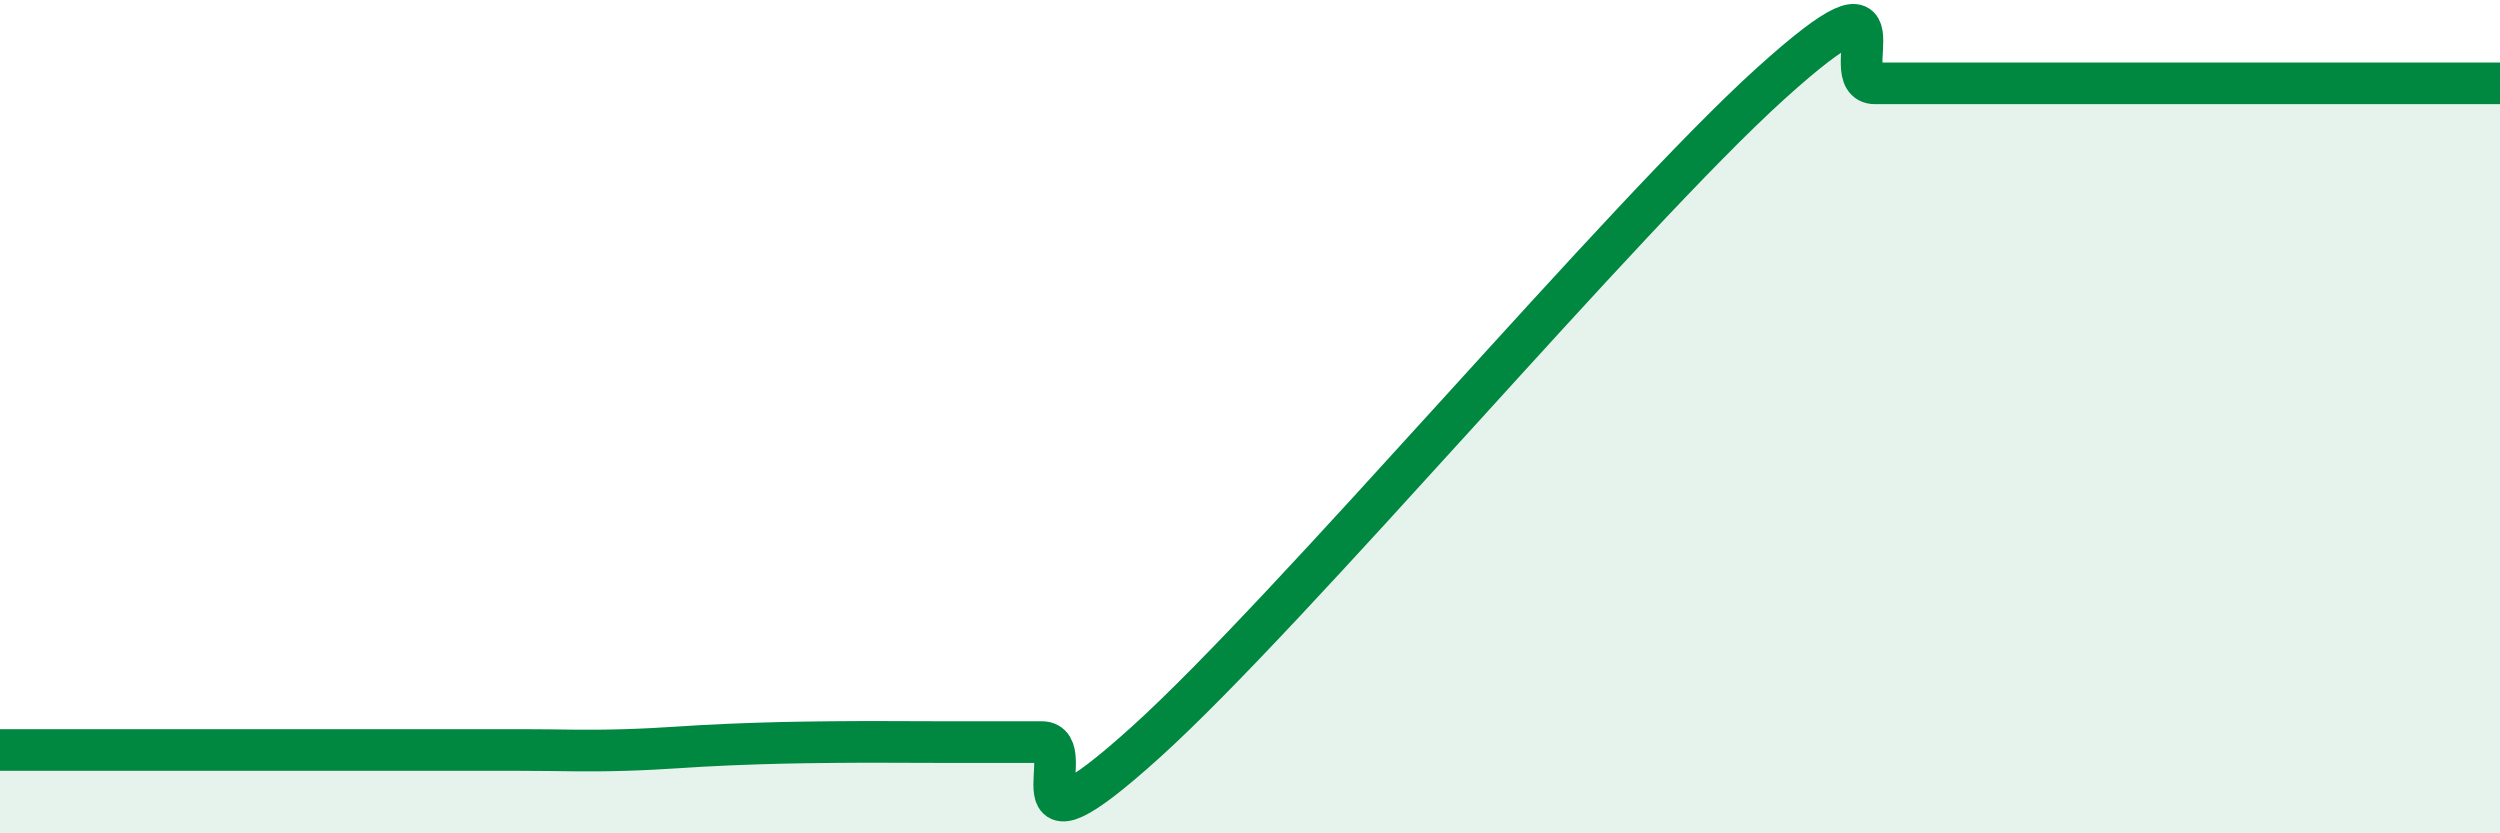
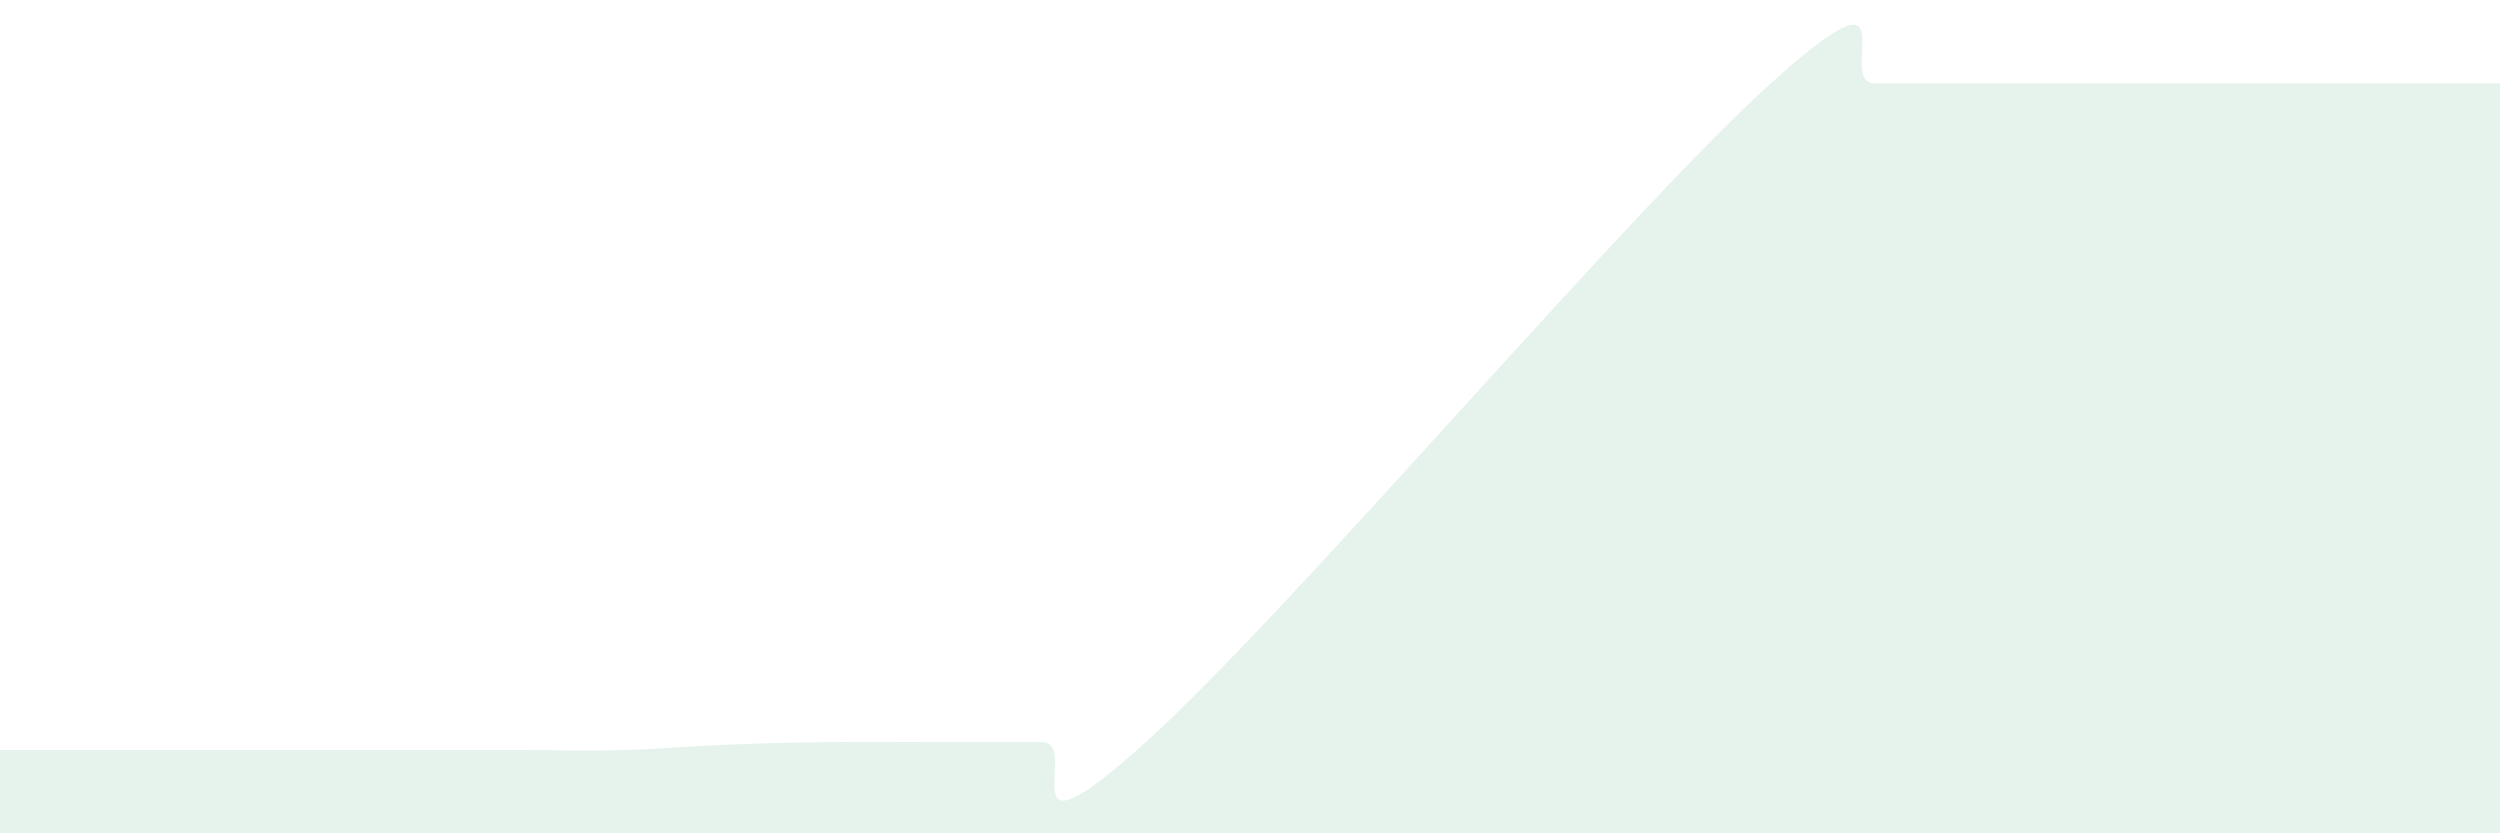
<svg xmlns="http://www.w3.org/2000/svg" width="60" height="20" viewBox="0 0 60 20">
  <path d="M 0,18 C 0.5,18 1.5,18 2.5,18 C 3.5,18 4,18 5,18 C 6,18 6.5,18 7.5,18 C 8.5,18 9,18 10,18 C 11,18 11.5,18 12.5,18 C 13.5,18 14,18.03 15,18 C 16,17.97 16.5,17.91 17.5,17.87 C 18.5,17.83 19,17.82 20,17.81 C 21,17.8 21.5,17.81 22.5,17.81 C 23.5,17.81 24,17.81 25,17.81 C 26,17.81 24,20.97 27.5,17.81 C 31,14.65 39,5.16 42.5,2 C 46,-1.16 44,2 45,2 C 46,2 46.5,2 47.5,2 C 48.5,2 49,2 50,2 C 51,2 51.5,2 52.5,2 C 53.5,2 54,2 55,2 C 56,2 56.5,2 57.5,2 C 58.5,2 59.5,2 60,2L60 20L0 20Z" fill="#008740" opacity="0.1" stroke-linecap="round" stroke-linejoin="round" />
-   <path d="M 0,18 C 0.5,18 1.5,18 2.5,18 C 3.5,18 4,18 5,18 C 6,18 6.5,18 7.5,18 C 8.5,18 9,18 10,18 C 11,18 11.5,18 12.5,18 C 13.5,18 14,18.03 15,18 C 16,17.97 16.5,17.91 17.5,17.87 C 18.5,17.83 19,17.82 20,17.81 C 21,17.8 21.5,17.81 22.5,17.81 C 23.5,17.81 24,17.81 25,17.81 C 26,17.81 24,20.97 27.5,17.81 C 31,14.65 39,5.16 42.5,2 C 46,-1.16 44,2 45,2 C 46,2 46.5,2 47.5,2 C 48.5,2 49,2 50,2 C 51,2 51.5,2 52.5,2 C 53.5,2 54,2 55,2 C 56,2 56.5,2 57.5,2 C 58.5,2 59.5,2 60,2" stroke="#008740" stroke-width="1" fill="none" stroke-linecap="round" stroke-linejoin="round" />
</svg>